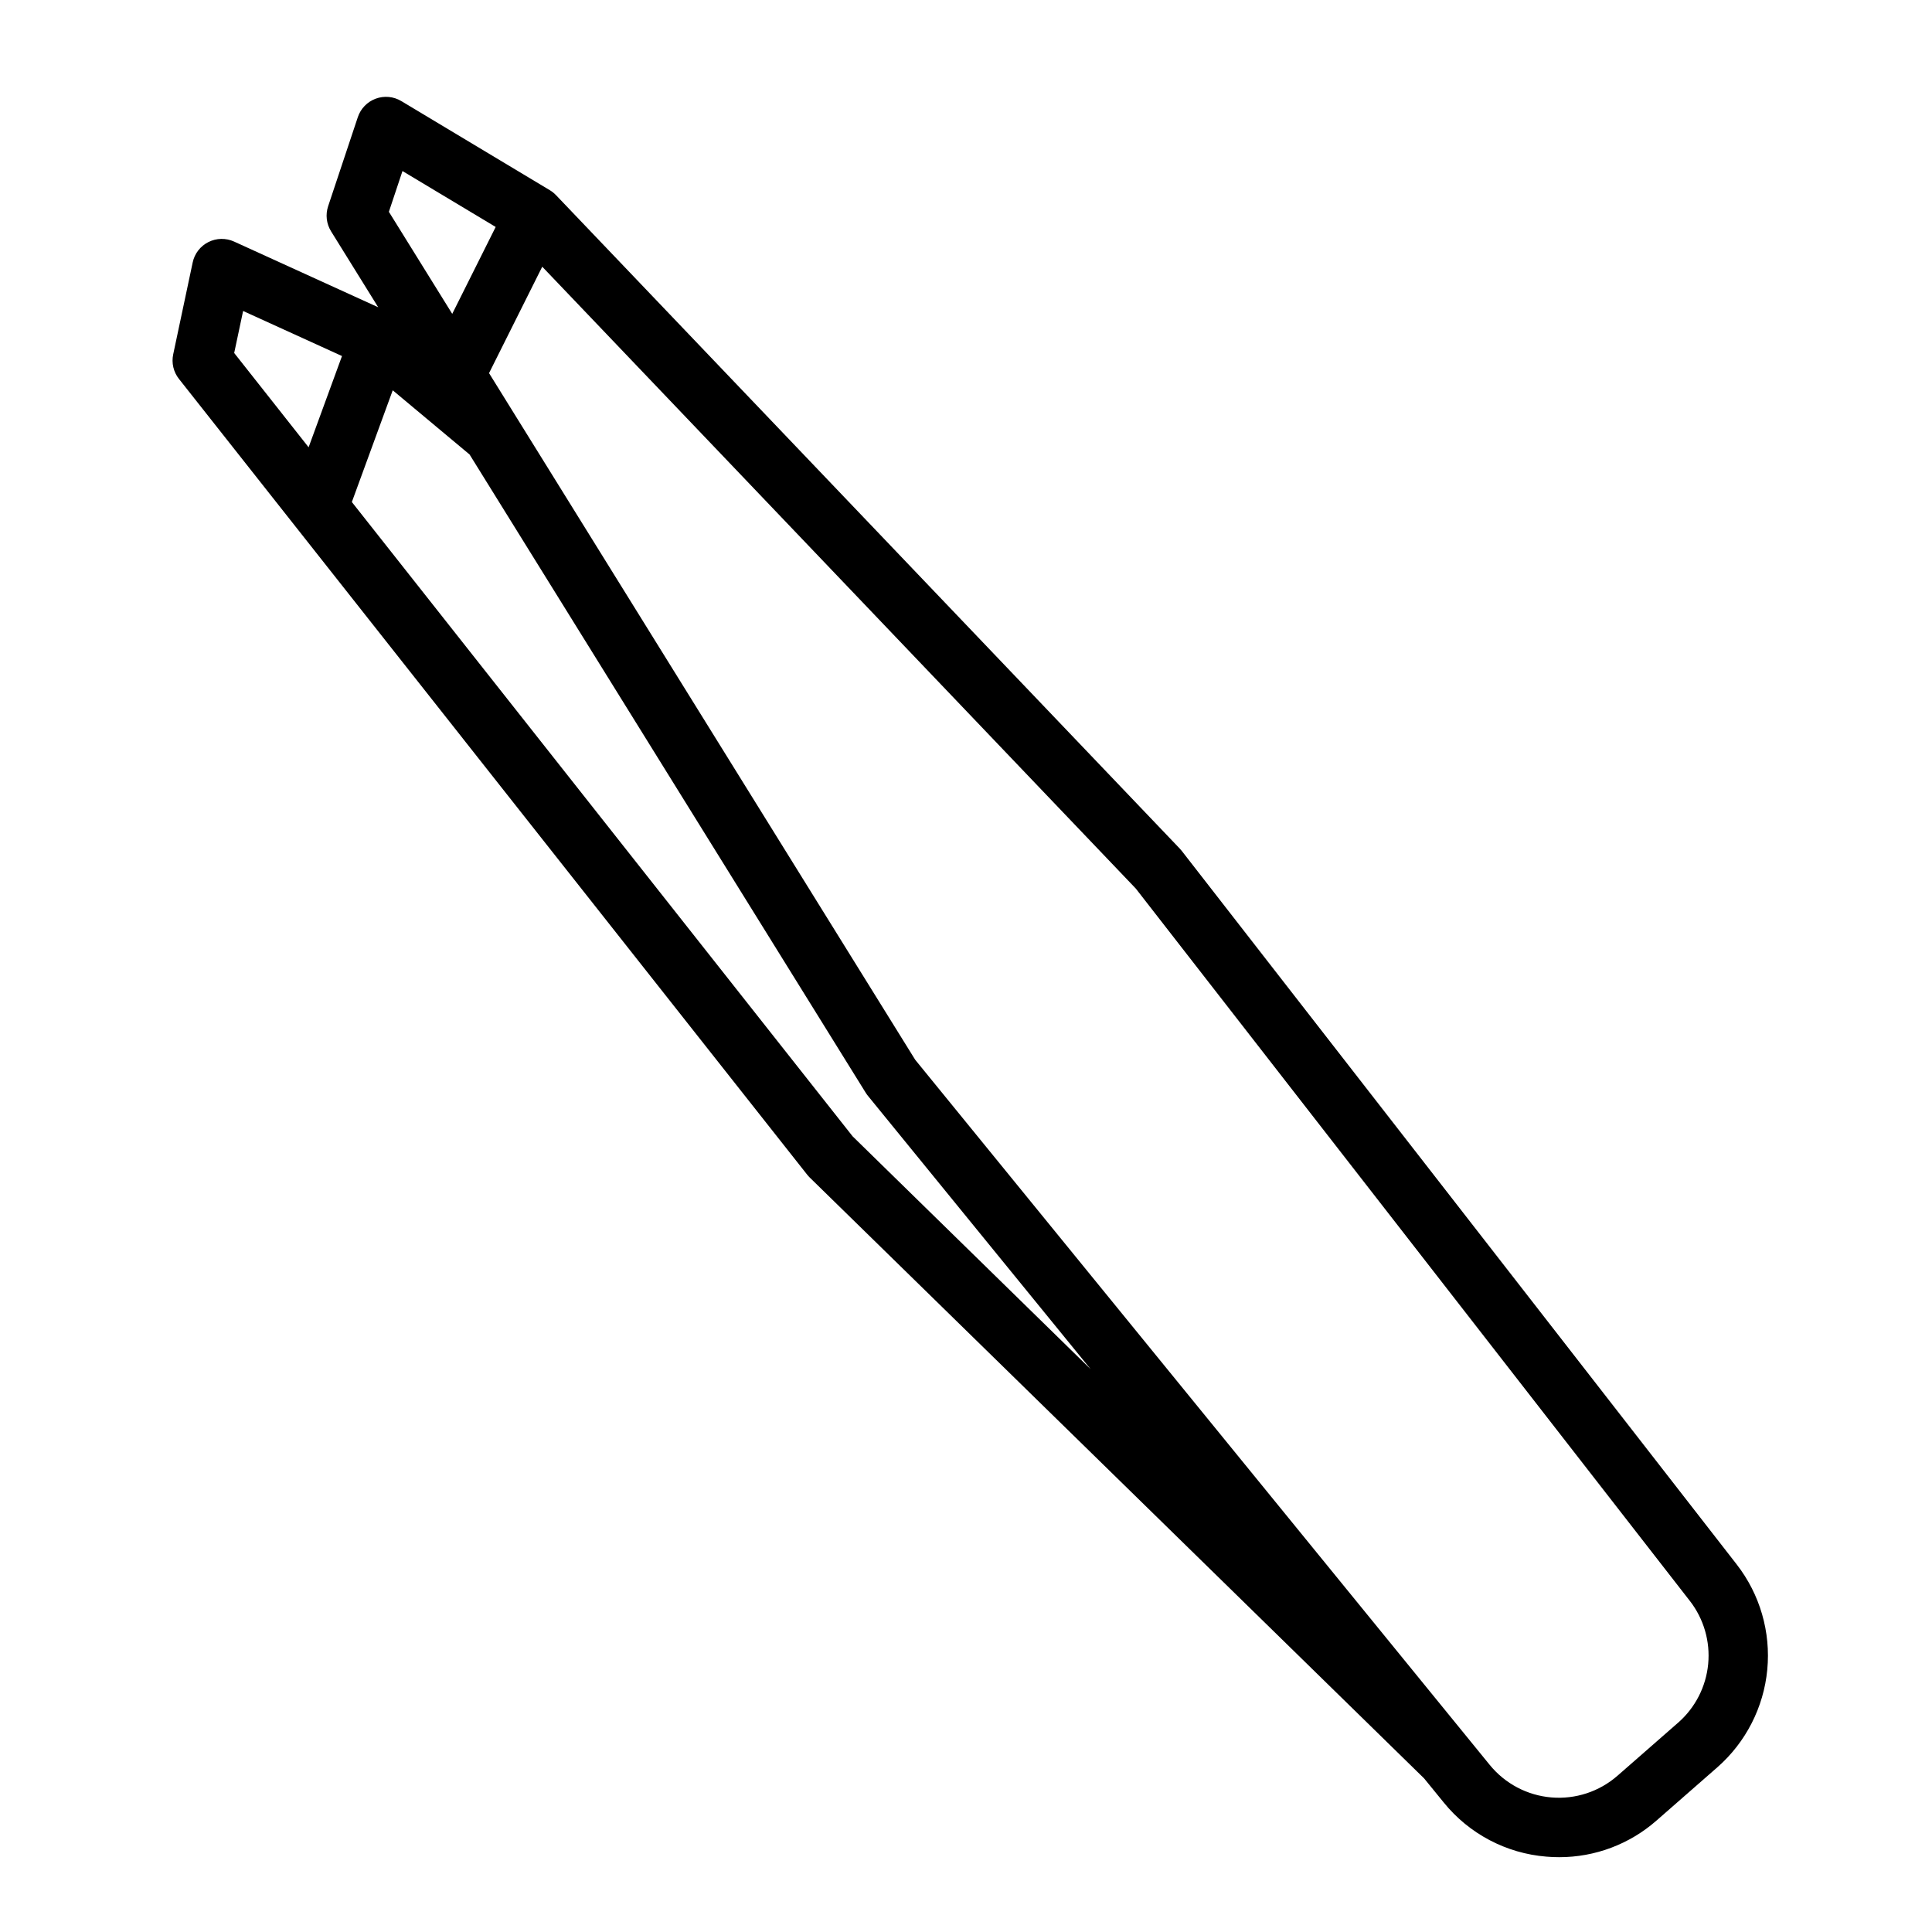
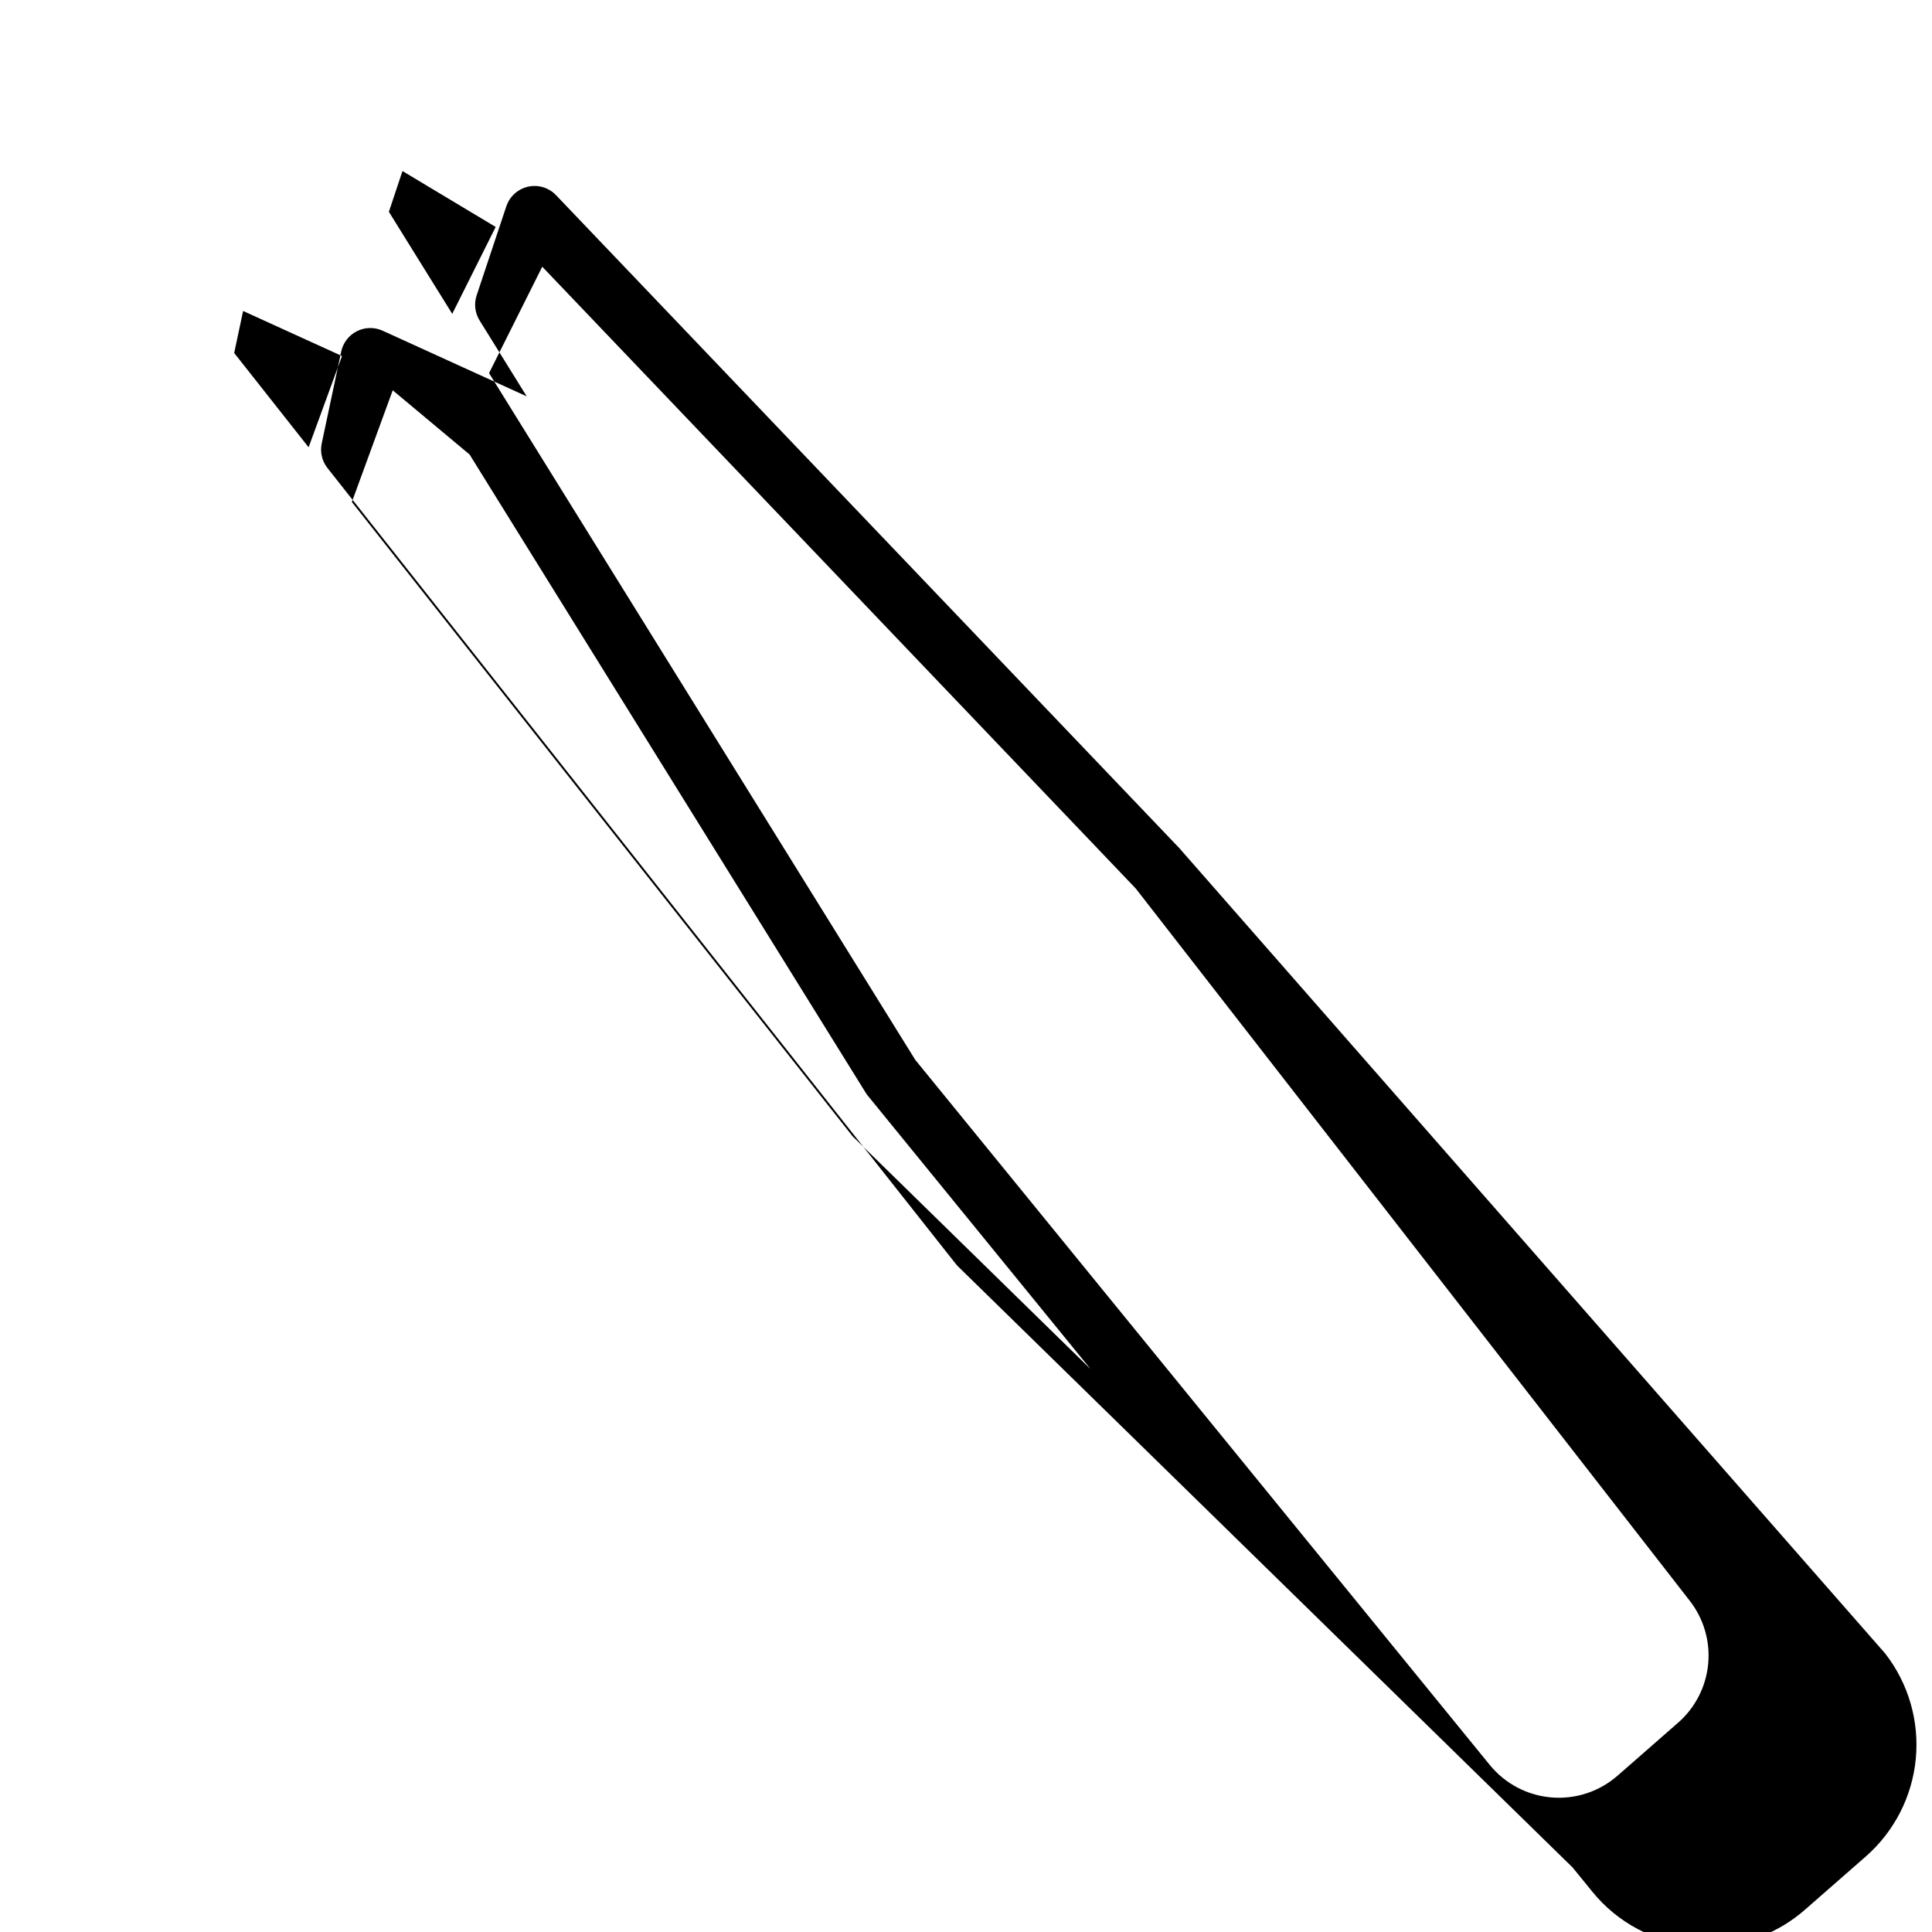
<svg xmlns="http://www.w3.org/2000/svg" fill="#000000" width="800px" height="800px" version="1.1" viewBox="144 144 512 512">
-   <path d="m457.18 369.5c-0.16-0.211-0.336-0.414-0.52-0.605l-165.31-173.18c-0.02-0.023-0.047-0.039-0.066-0.062v0.004c-0.215-0.227-0.445-0.438-0.688-0.633l-0.027-0.023c-0.254-0.203-0.523-0.387-0.797-0.555-0.023-0.016-0.043-0.031-0.062-0.043l-39.359-23.617h-0.004c-2.047-1.23-4.543-1.465-6.781-0.633-2.238 0.828-3.981 2.625-4.738 4.891l-7.871 23.617c-0.738 2.219-0.453 4.648 0.777 6.637l12.496 20.129-38.199-17.41c-2.172-0.988-4.68-0.938-6.809 0.137-2.133 1.074-3.664 3.059-4.156 5.394l-5.164 24.352c-0.488 2.289 0.07 4.676 1.52 6.512l166.49 210.89h0.004c0.207 0.266 0.434 0.516 0.672 0.754l162.81 159.23 5.203 6.387-0.004-0.004c6.723 8.309 16.555 13.5 27.207 14.359 1.137 0.098 2.266 0.145 3.391 0.145 9.512 0.012 18.699-3.453 25.836-9.742l16.066-14.059c7.551-6.621 12.293-15.875 13.25-25.871 0.957-10-1.941-19.984-8.102-27.914zm-206.52-180.17 24.699 14.816-11.512 23.027-16.789-27.043zm-42.234 37.082 26.207 11.941-8.848 24.18-19.723-24.984zm161.53 218.73-132.71-168.1 10.832-29.609 20.367 17.016 104.98 169.14c0.18 0.285 0.375 0.562 0.586 0.82l59.02 72.434zm218.77 155.38-16.066 14.059v-0.004c-4.82 4.223-11.152 6.301-17.535 5.762-6.383-0.539-12.277-3.648-16.324-8.613l-152.26-186.87-105.43-169.87-0.031-0.047-7.477-12.055 14.098-28.203 157.3 164.8 146.82 188.77h0.004c3.695 4.762 5.434 10.75 4.859 16.75-0.578 6-3.422 11.551-7.953 15.523z" />
+   <path d="m457.18 369.5c-0.16-0.211-0.336-0.414-0.52-0.605l-165.31-173.18c-0.02-0.023-0.047-0.039-0.066-0.062v0.004c-0.215-0.227-0.445-0.438-0.688-0.633l-0.027-0.023c-0.254-0.203-0.523-0.387-0.797-0.555-0.023-0.016-0.043-0.031-0.062-0.043h-0.004c-2.047-1.23-4.543-1.465-6.781-0.633-2.238 0.828-3.981 2.625-4.738 4.891l-7.871 23.617c-0.738 2.219-0.453 4.648 0.777 6.637l12.496 20.129-38.199-17.41c-2.172-0.988-4.68-0.938-6.809 0.137-2.133 1.074-3.664 3.059-4.156 5.394l-5.164 24.352c-0.488 2.289 0.07 4.676 1.52 6.512l166.49 210.89h0.004c0.207 0.266 0.434 0.516 0.672 0.754l162.81 159.23 5.203 6.387-0.004-0.004c6.723 8.309 16.555 13.5 27.207 14.359 1.137 0.098 2.266 0.145 3.391 0.145 9.512 0.012 18.699-3.453 25.836-9.742l16.066-14.059c7.551-6.621 12.293-15.875 13.25-25.871 0.957-10-1.941-19.984-8.102-27.914zm-206.52-180.17 24.699 14.816-11.512 23.027-16.789-27.043zm-42.234 37.082 26.207 11.941-8.848 24.18-19.723-24.984zm161.53 218.73-132.71-168.1 10.832-29.609 20.367 17.016 104.98 169.14c0.18 0.285 0.375 0.562 0.586 0.82l59.02 72.434zm218.77 155.38-16.066 14.059v-0.004c-4.82 4.223-11.152 6.301-17.535 5.762-6.383-0.539-12.277-3.648-16.324-8.613l-152.26-186.87-105.43-169.87-0.031-0.047-7.477-12.055 14.098-28.203 157.3 164.8 146.82 188.77h0.004c3.695 4.762 5.434 10.75 4.859 16.75-0.578 6-3.422 11.551-7.953 15.523z" />
</svg>